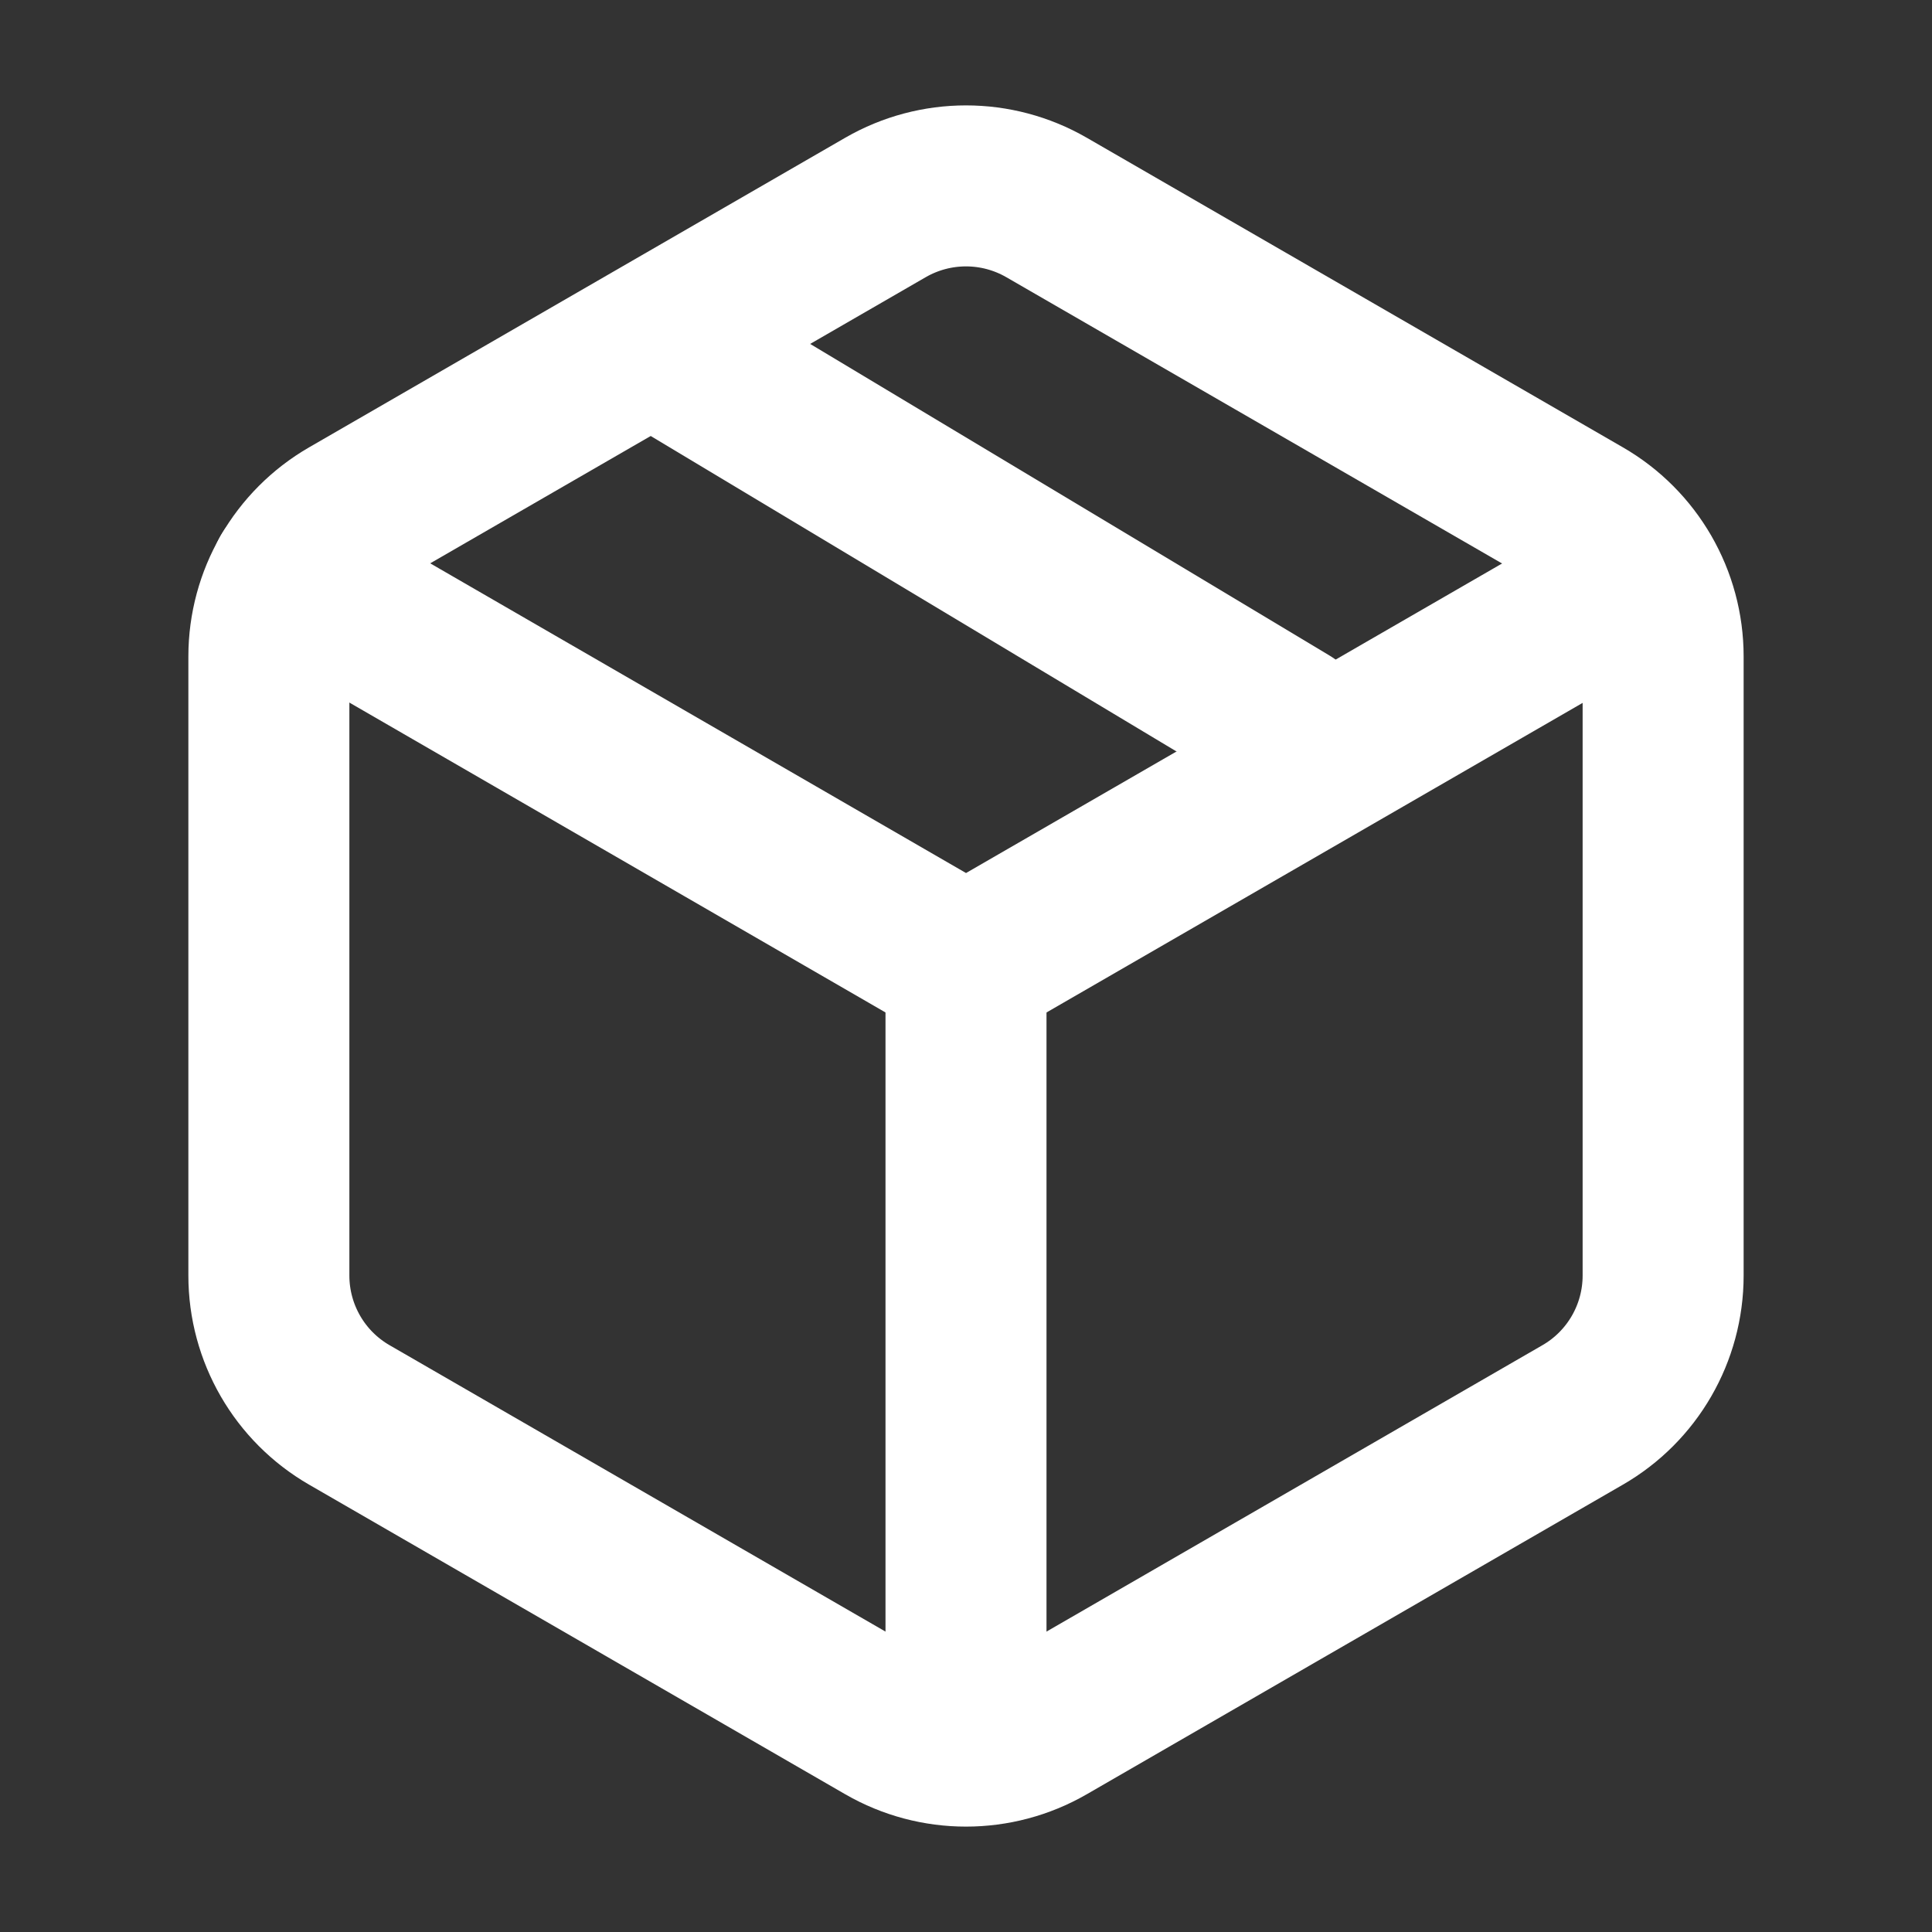
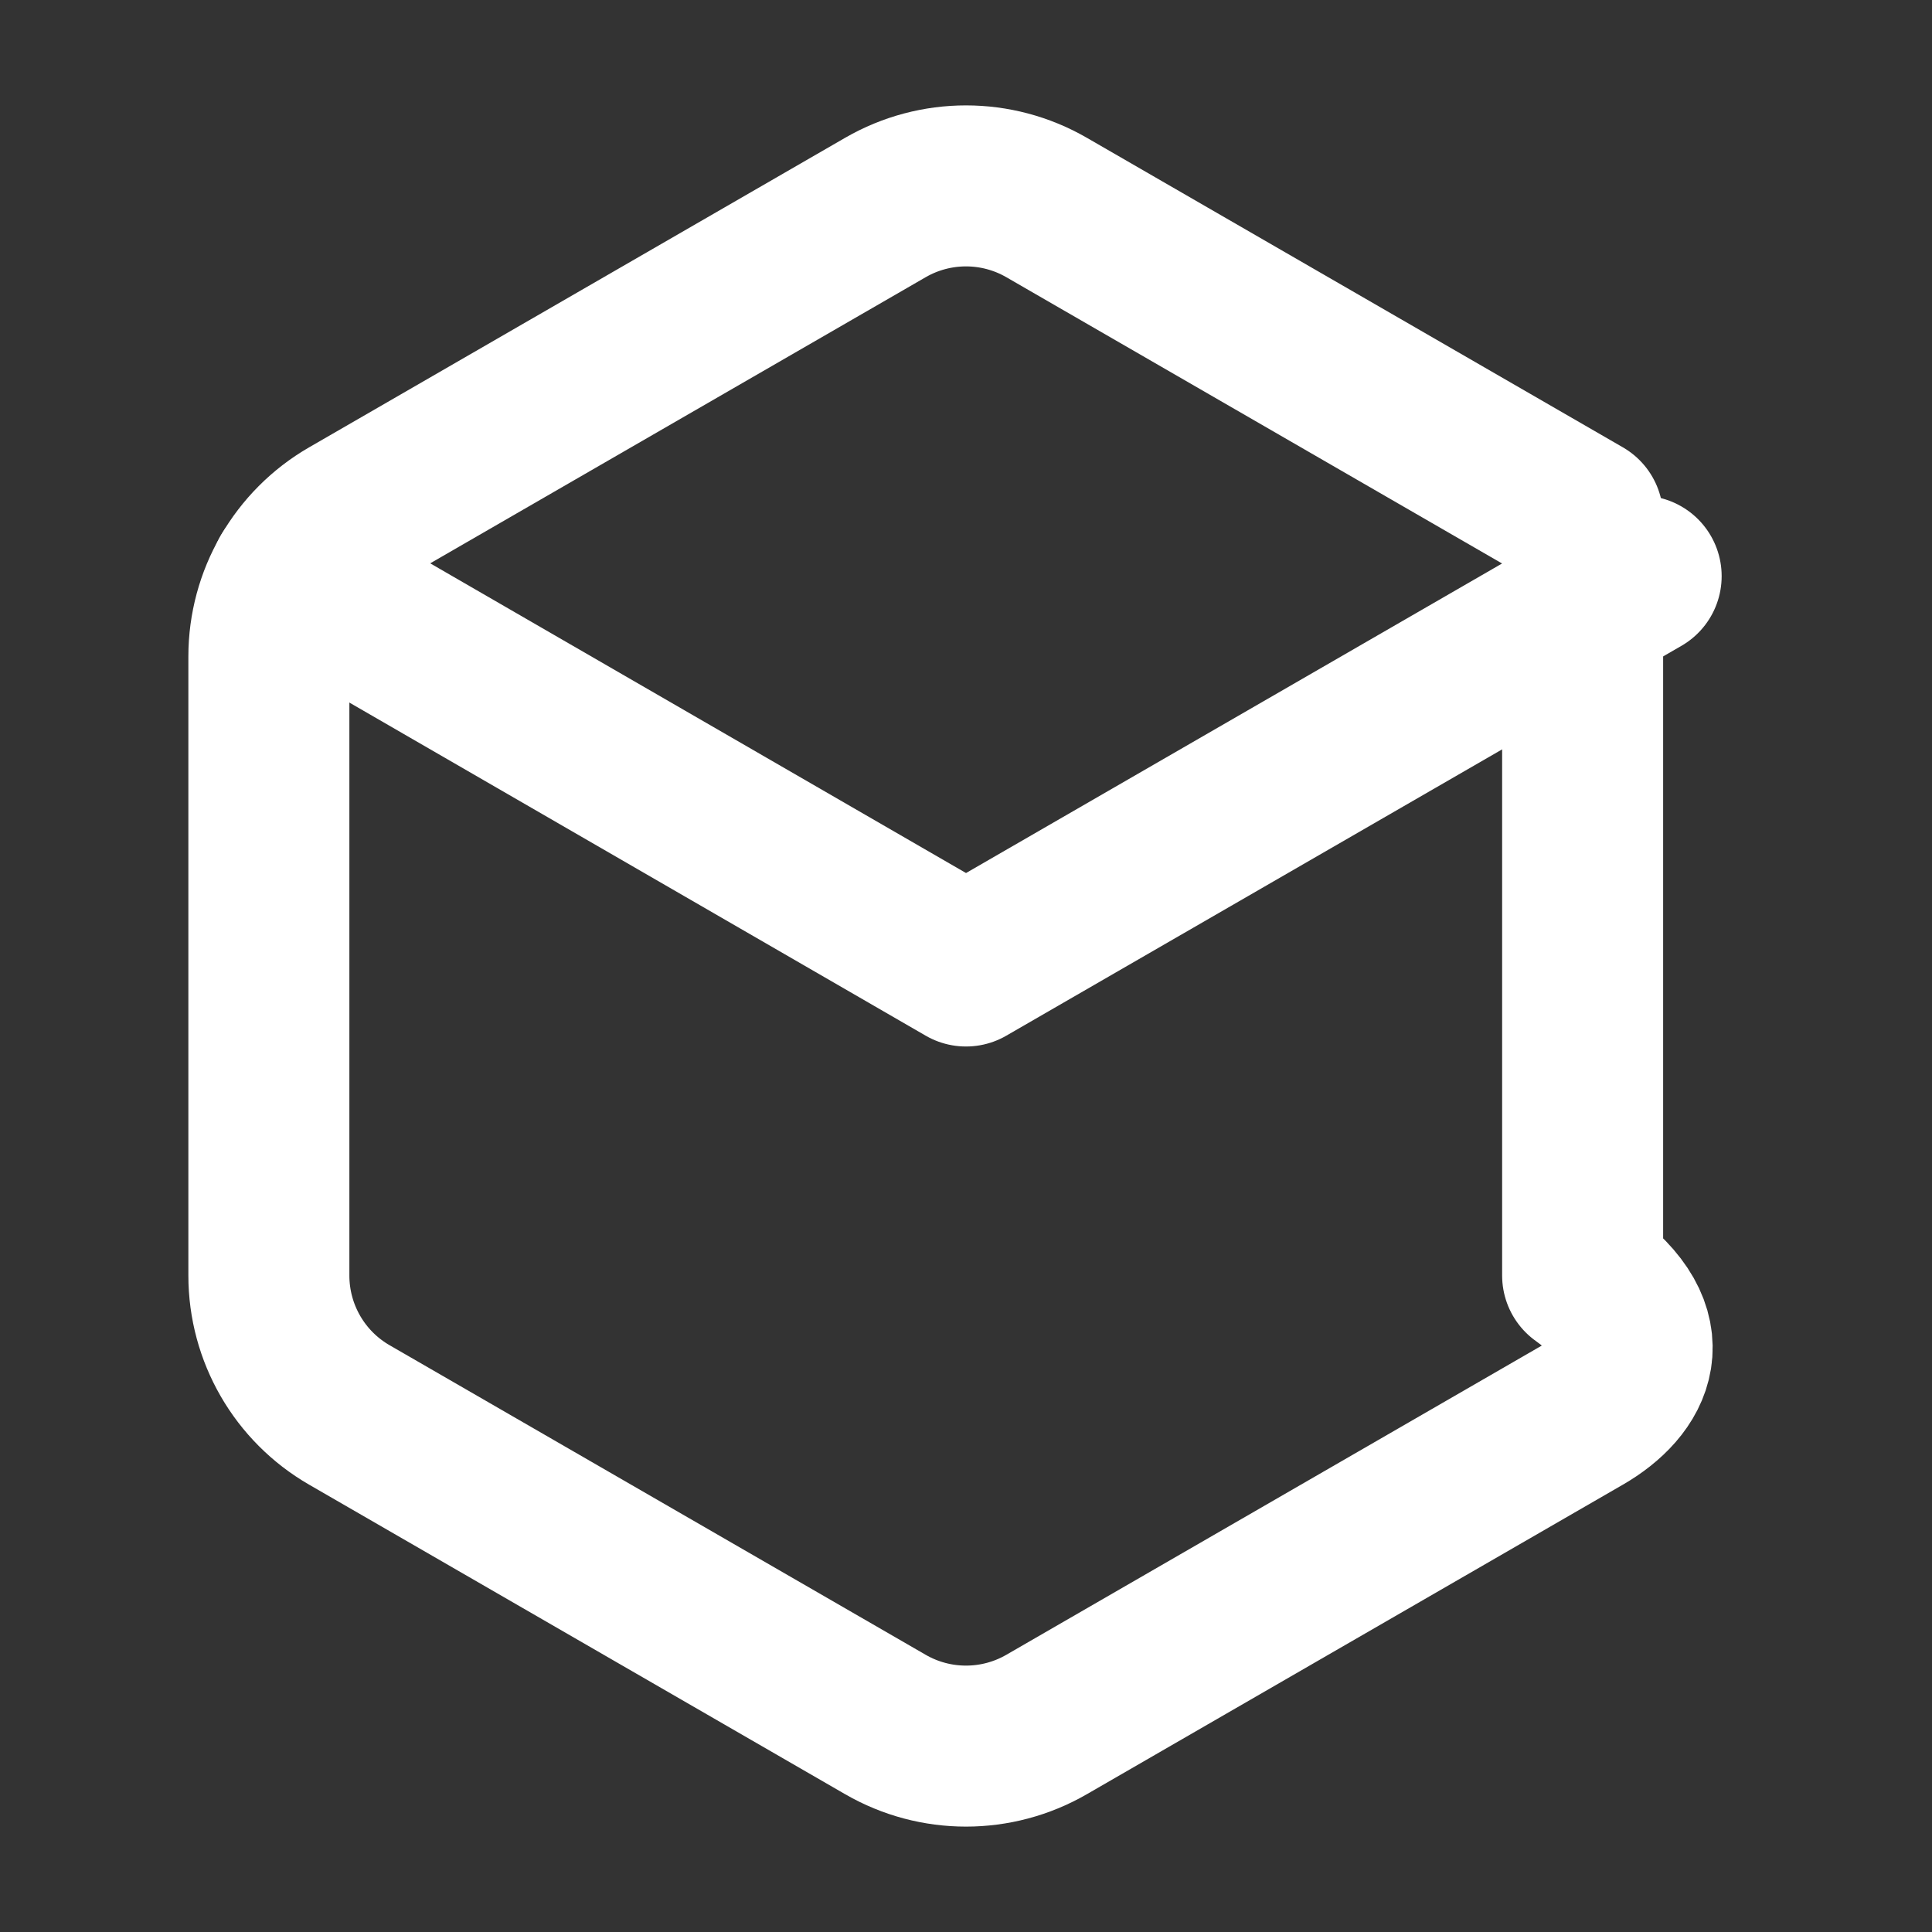
<svg xmlns="http://www.w3.org/2000/svg" width="800px" height="800px" viewBox="0 0 24 24" fill="none">
  <rect x="0" y="0" width="24" height="24" fill="#333333" stroke="none" />
  <g id="SVGRepo_bgCarrier" stroke-width="0" />
  <g id="SVGRepo_tracerCarrier" stroke-linecap="round" stroke-linejoin="round" />
  <g id="SVGRepo_iconCarrier">
    <path d="M20.387 7.157L12 12L3.609 7.15" stroke="#ffffff" stroke-width="2" stroke-linecap="round" stroke-linejoin="round" />
-     <path d="M12 12V21" stroke="#ffffff" stroke-width="2" stroke-linecap="round" stroke-linejoin="round" />
-     <path d="M11 2.577C11.619 2.22 12.381 2.22 13 2.577L19.66 6.423C20.279 6.78 20.66 7.44 20.66 8.155V15.845C20.66 16.56 20.279 17.22 19.66 17.577L13 21.423C12.381 21.78 11.619 21.78 11 21.423L4.34 17.577C3.721 17.22 3.34 16.56 3.34 15.845V8.155C3.34 7.44 3.721 6.78 4.34 6.423L11 2.577Z" stroke="#ffffff" stroke-width="2" stroke-linecap="round" stroke-linejoin="round" />
-     <path d="M8.5 4.5L16 9" stroke="#ffffff" stroke-width="2" stroke-linecap="round" stroke-linejoin="round" />
+     <path d="M11 2.577C11.619 2.22 12.381 2.22 13 2.577L19.66 6.423V15.845C20.66 16.56 20.279 17.22 19.66 17.577L13 21.423C12.381 21.78 11.619 21.78 11 21.423L4.34 17.577C3.721 17.22 3.34 16.56 3.34 15.845V8.155C3.34 7.44 3.721 6.78 4.34 6.423L11 2.577Z" stroke="#ffffff" stroke-width="2" stroke-linecap="round" stroke-linejoin="round" />
  </g>
</svg>